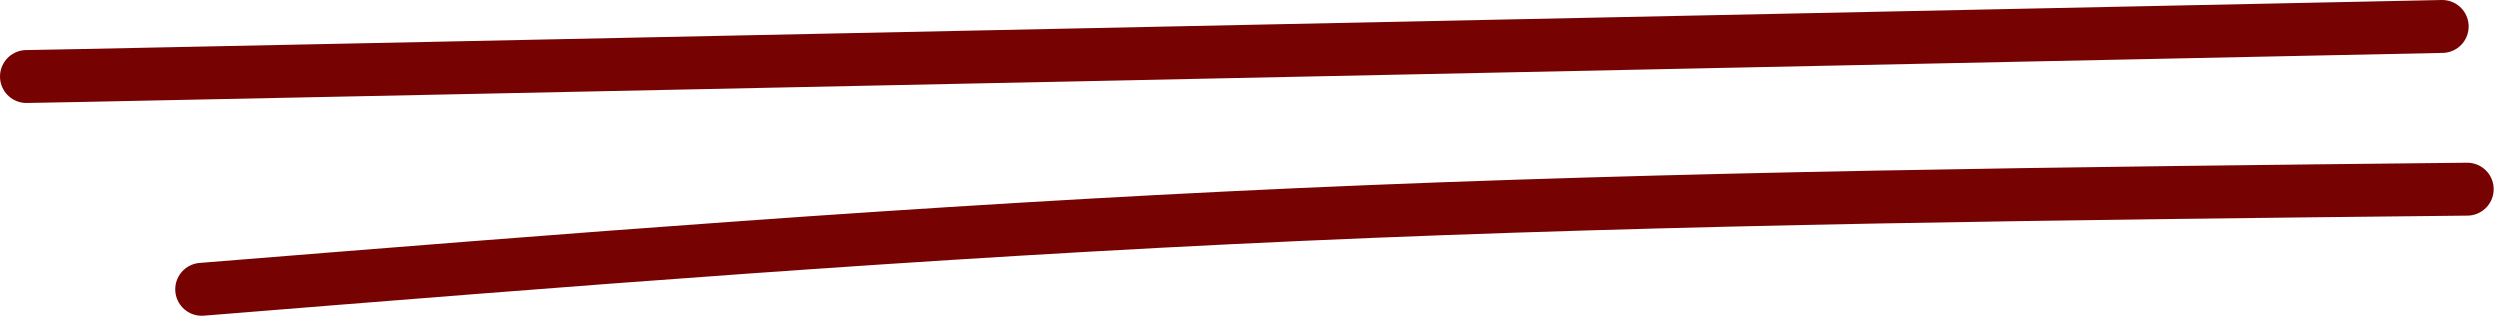
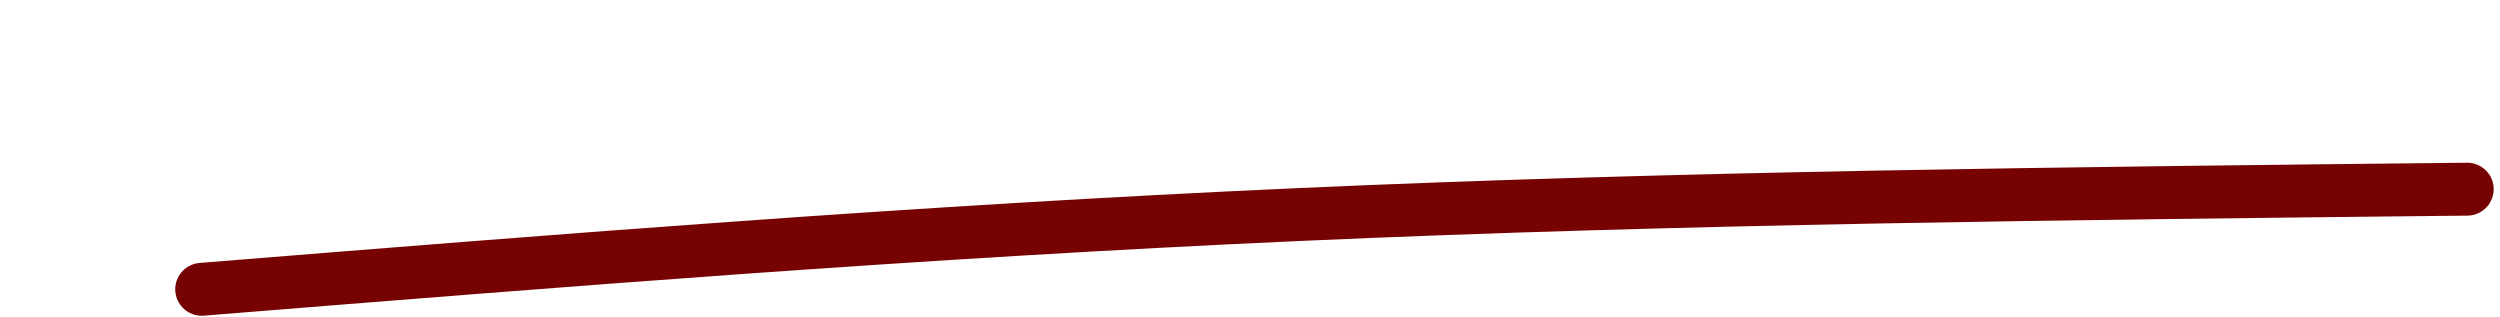
<svg xmlns="http://www.w3.org/2000/svg" width="189" height="24" viewBox="0 0 189 24" fill="none">
-   <path d="M2 5.785C2.312 5.785 2.625 5.785 32.763 5.161C62.902 4.536 122.857 3.287 184.63 2" stroke="#770202" stroke-width="4" stroke-linecap="round" />
  <path d="M15.248 21.871C42.415 19.685 69.583 17.499 98.255 16.217C126.927 14.935 156.28 14.623 186.522 14.301" stroke="#770202" stroke-width="4" stroke-linecap="round" />
</svg>